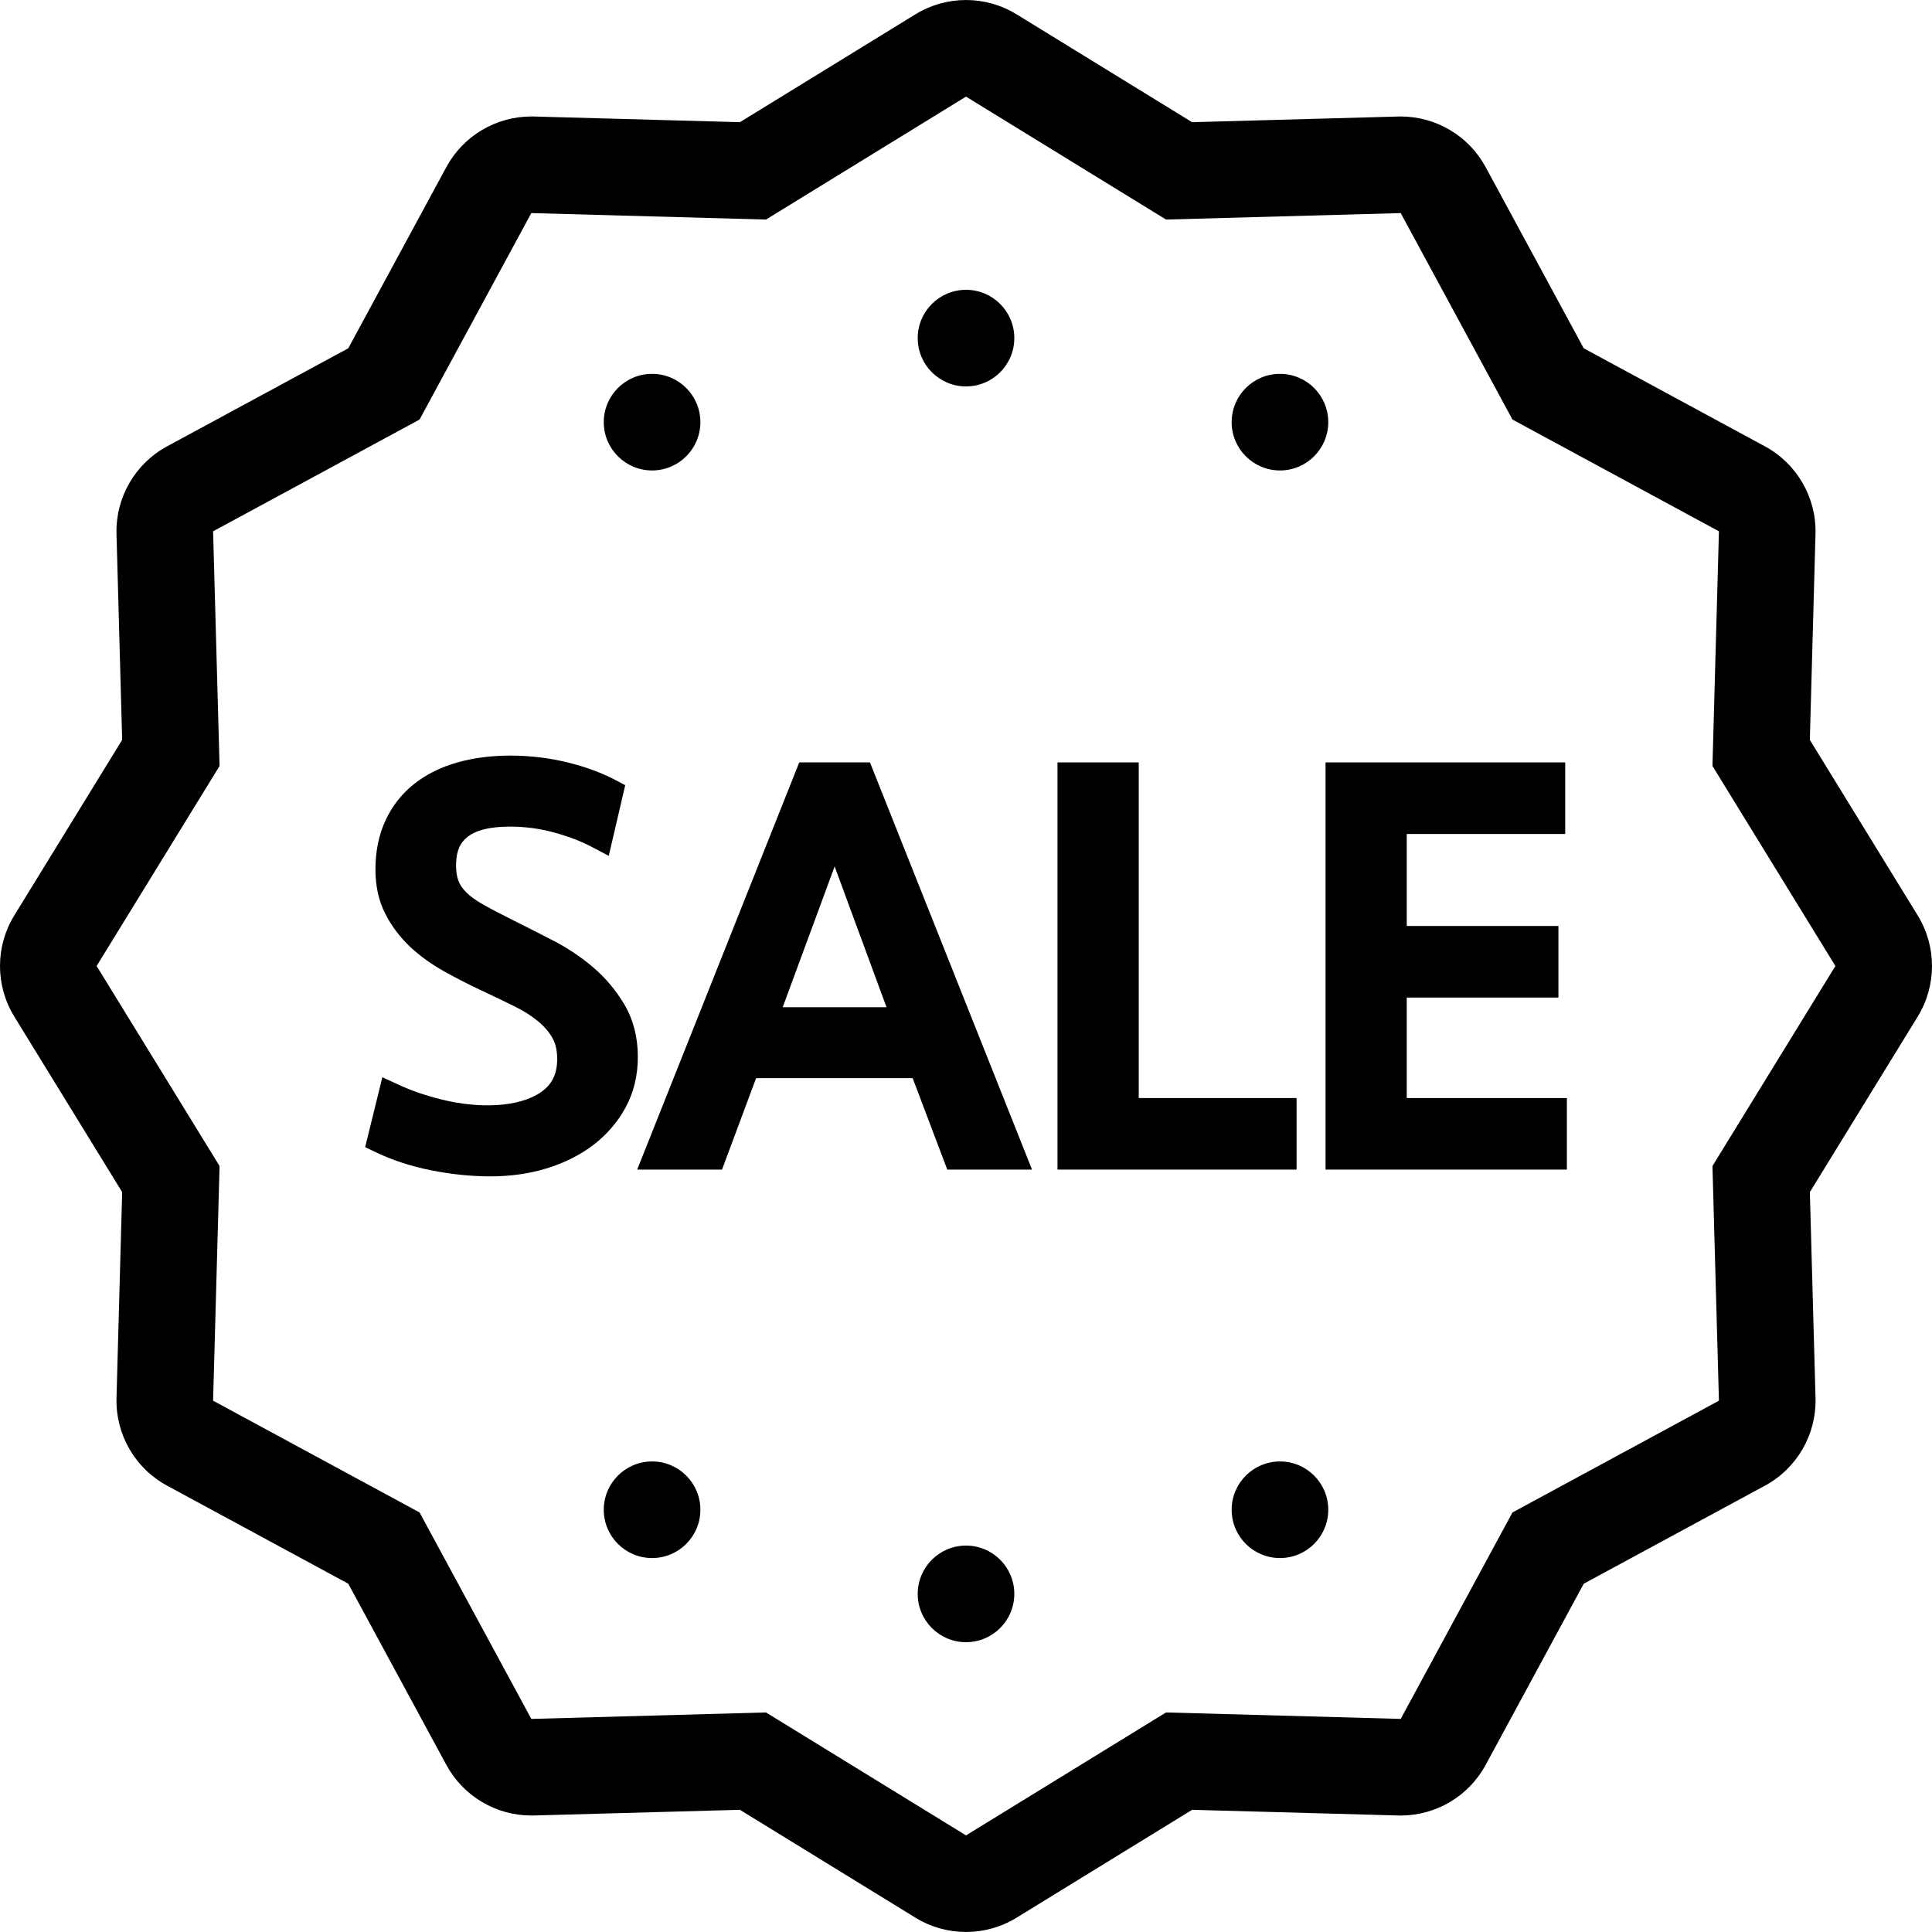
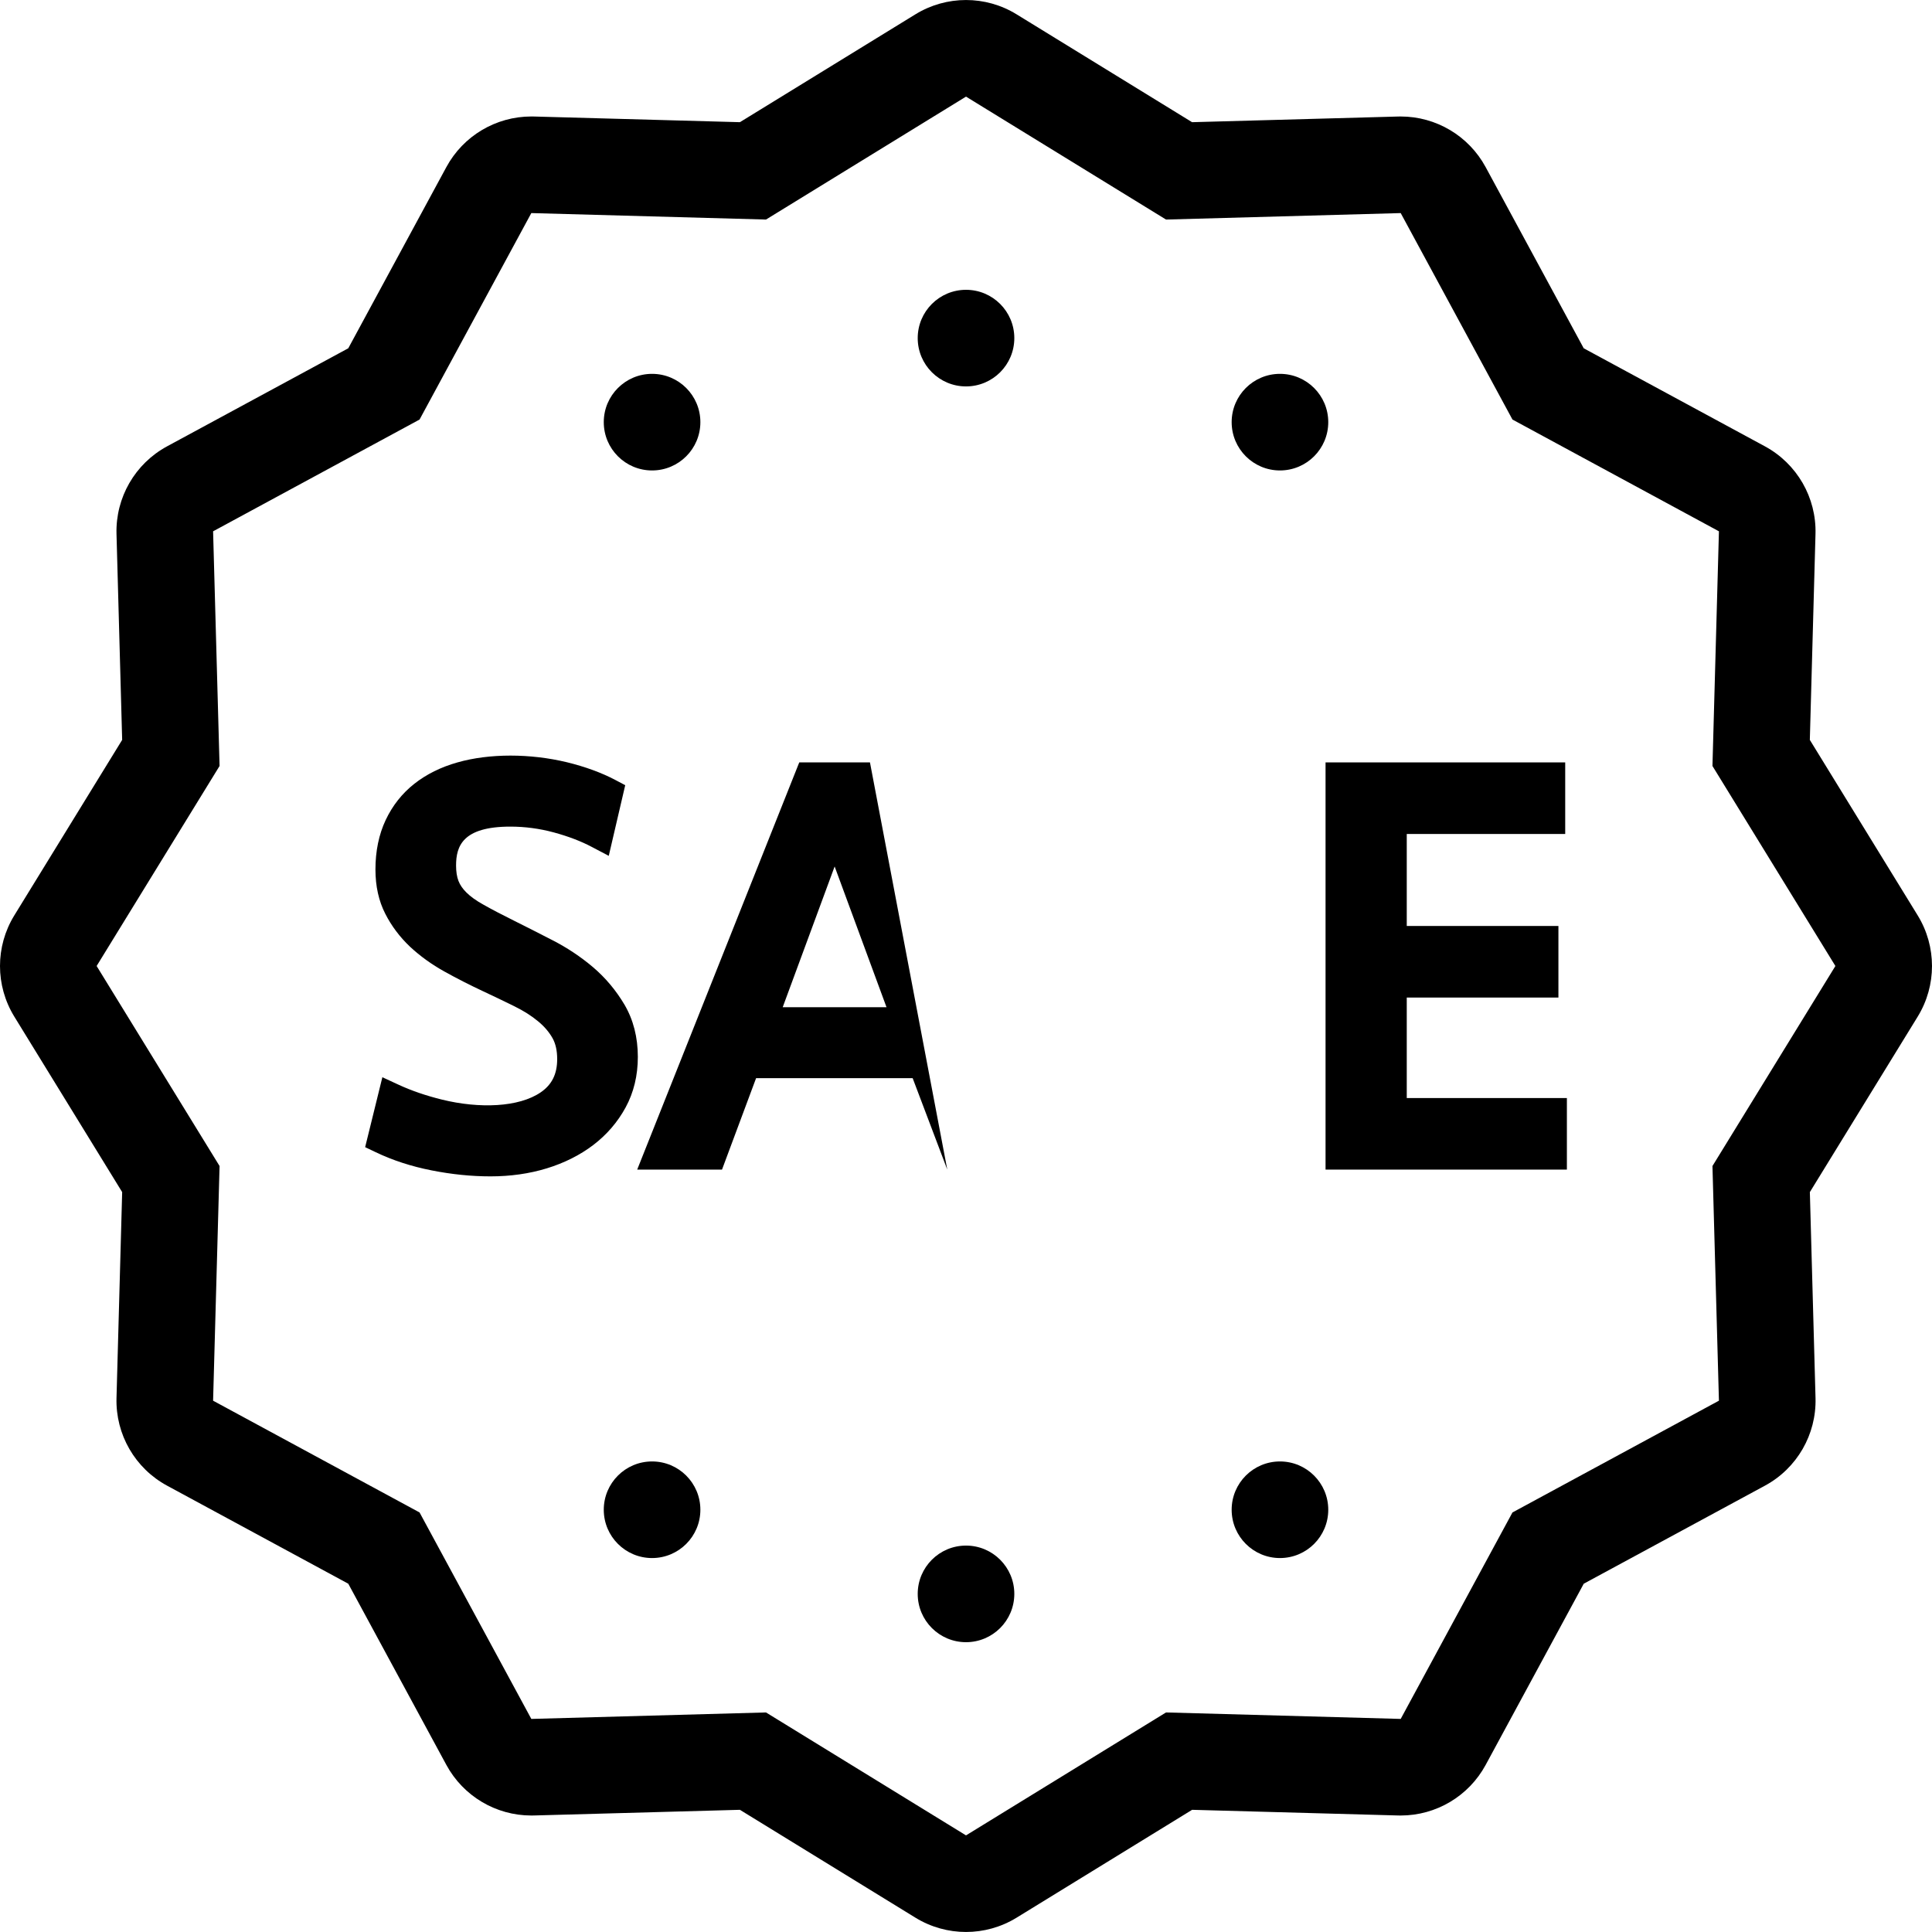
<svg xmlns="http://www.w3.org/2000/svg" fill="#000000" height="800px" width="800px" version="1.1" id="Layer_1" viewBox="0 0 512.01 512.01" xml:space="preserve">
  <g>
    <g>
      <path d="M165.495,266.245c-2.236-3.772-5.035-7.125-8.363-9.95c-3.234-2.739-6.827-5.129-10.65-7.091    c-3.627-1.877-7.049-3.601-10.291-5.222c-3.149-1.562-5.828-2.961-8.047-4.215c-1.954-1.075-3.473-2.176-4.574-3.277    c-0.973-0.973-1.647-1.954-2.065-3.021c-0.427-1.101-0.64-2.475-0.64-4.096c0-5.103,1.715-10.308,14.379-10.308    c3.866,0,7.723,0.512,11.486,1.527c3.84,1.041,7.262,2.338,10.189,3.9l4.412,2.321l4.361-18.722l-2.628-1.391    c-3.661-1.929-7.987-3.516-12.86-4.702c-9.651-2.321-20.463-2.372-28.962,0.051c-4.403,1.237-8.235,3.149-11.409,5.641    c-3.277,2.577-5.837,5.828-7.637,9.66c-1.784,3.797-2.697,8.201-2.697,13.073c0,4.429,0.879,8.371,2.603,11.733    c1.638,3.226,3.849,6.178,6.588,8.764c2.654,2.466,5.709,4.676,9.097,6.554c3.251,1.809,6.613,3.524,10.112,5.163    c2.978,1.399,5.803,2.739,8.439,4.053c2.398,1.178,4.497,2.5,6.246,3.959c1.613,1.314,2.91,2.825,3.84,4.463    c0.828,1.485,1.237,3.311,1.237,5.572c0,3.959-1.391,6.758-4.361,8.798c-5.803,3.985-16.29,4.361-26.172,1.929    c-4.224-1.041-8.124-2.372-11.571-3.977l-4.224-1.954l-4.565,18.534l2.825,1.348c4.463,2.133,9.446,3.763,14.822,4.813    c5.291,1.05,10.522,1.579,15.565,1.579c5.274,0,10.291-0.708,14.899-2.116c4.659-1.425,8.823-3.516,12.339-6.187    c3.558-2.714,6.451-6.05,8.576-9.958c2.159-3.968,3.243-8.474,3.243-13.406C169.037,274.915,167.851,270.264,165.495,266.245z" />
    </g>
  </g>
  <g>
    <g>
-       <path d="M230.554,202.049h-18.739v0l-42.948,107.912h22.477l9.028-24.226h41.498l9.173,24.226h22.46L230.554,202.049z     M207.428,266.927l13.764-37.299l13.747,37.299H207.428z" />
+       <path d="M230.554,202.049h-18.739v0l-42.948,107.912h22.477l9.028-24.226h41.498l9.173,24.226L230.554,202.049z     M207.428,266.927l13.764-37.299l13.747,37.299H207.428z" />
    </g>
  </g>
  <g>
    <g>
-       <polygon points="301.781,291 301.781,202.049 280.252,202.049 280.252,309.961 343.612,309.961 343.612,291   " />
-     </g>
+       </g>
  </g>
  <g>
    <g>
      <polygon points="372.813,291 372.813,264.367 413.005,264.367 413.005,245.398 372.813,245.398 372.813,221.018 414.805,221.018     414.805,202.049 351.292,202.049 351.292,309.961 415.249,309.961 415.249,291   " />
    </g>
  </g>
  <g>
    <g>
      <path d="M508.22,242.599l-28.587-46.515l1.502-54.579c0.265-9.643-4.915-18.62-13.406-23.219l-48.017-25.984l-25.993-48.017    c-4.48-8.277-13.133-13.414-22.511-13.414c-0.239,0-0.469,0-0.708,0.009l-54.579,1.502L269.406,3.794    c-4.104-2.526-8.747-3.789-13.397-3.789c-4.651,0-9.293,1.263-13.406,3.789L196.088,32.38l-54.579-1.502    c-0.239-0.009-0.469-0.009-0.708-0.009c-9.378,0-18.031,5.137-22.511,13.414L92.297,92.301l-48.017,25.984    c-8.491,4.591-13.67,13.568-13.406,23.219l1.502,54.579L3.789,242.599c-5.052,8.226-5.052,18.586,0,26.812l28.587,46.515    l-1.502,54.579c-0.265,9.651,4.915,18.628,13.406,23.219l48.017,25.984l25.992,48.017c4.48,8.277,13.133,13.414,22.511,13.414    c0.239,0,0.469,0,0.708-0.009l54.579-1.502l46.515,28.587c4.113,2.526,8.755,3.789,13.406,3.789c4.651,0,9.293-1.263,13.406-3.789    l46.515-28.587l54.579,1.502c0.239,0.009,0.469,0.009,0.708,0.009c9.378,0,18.031-5.137,22.511-13.414l25.993-48.017    l48.017-25.984c8.491-4.591,13.67-13.568,13.406-23.219l-1.502-54.579l28.587-46.515    C513.271,261.185,513.271,250.825,508.22,242.599z M453.828,309.014l1.715,62.191l-54.716,29.619l-29.619,54.716l-62.191-1.715    l-53.009,32.58l-53.009-32.58l-62.191,1.715l-29.619-54.716l-54.716-29.619l1.715-62.191l-32.58-53.009l32.58-53.009    l-1.715-62.191l54.716-29.619l29.619-54.716l62.191,1.715l53.009-32.58l53.009,32.58l62.191-1.715l29.619,54.716l54.716,29.619    l-1.715,62.191l32.58,53.009L453.828,309.014z" />
    </g>
  </g>
  <g>
    <g>
      <circle cx="256.009" cy="89.605" r="12.8" />
    </g>
  </g>
  <g>
    <g>
      <circle cx="256.009" cy="422.405" r="12.8" />
    </g>
  </g>
  <g>
    <g>
      <circle cx="172.809" cy="111.877" r="12.8" />
    </g>
  </g>
  <g>
    <g>
      <circle cx="339.209" cy="400.107" r="12.8" />
    </g>
  </g>
  <g>
    <g>
      <circle cx="339.209" cy="111.877" r="12.8" />
    </g>
  </g>
  <g>
    <g>
      <circle cx="172.809" cy="400.107" r="12.8" />
    </g>
  </g>
</svg>